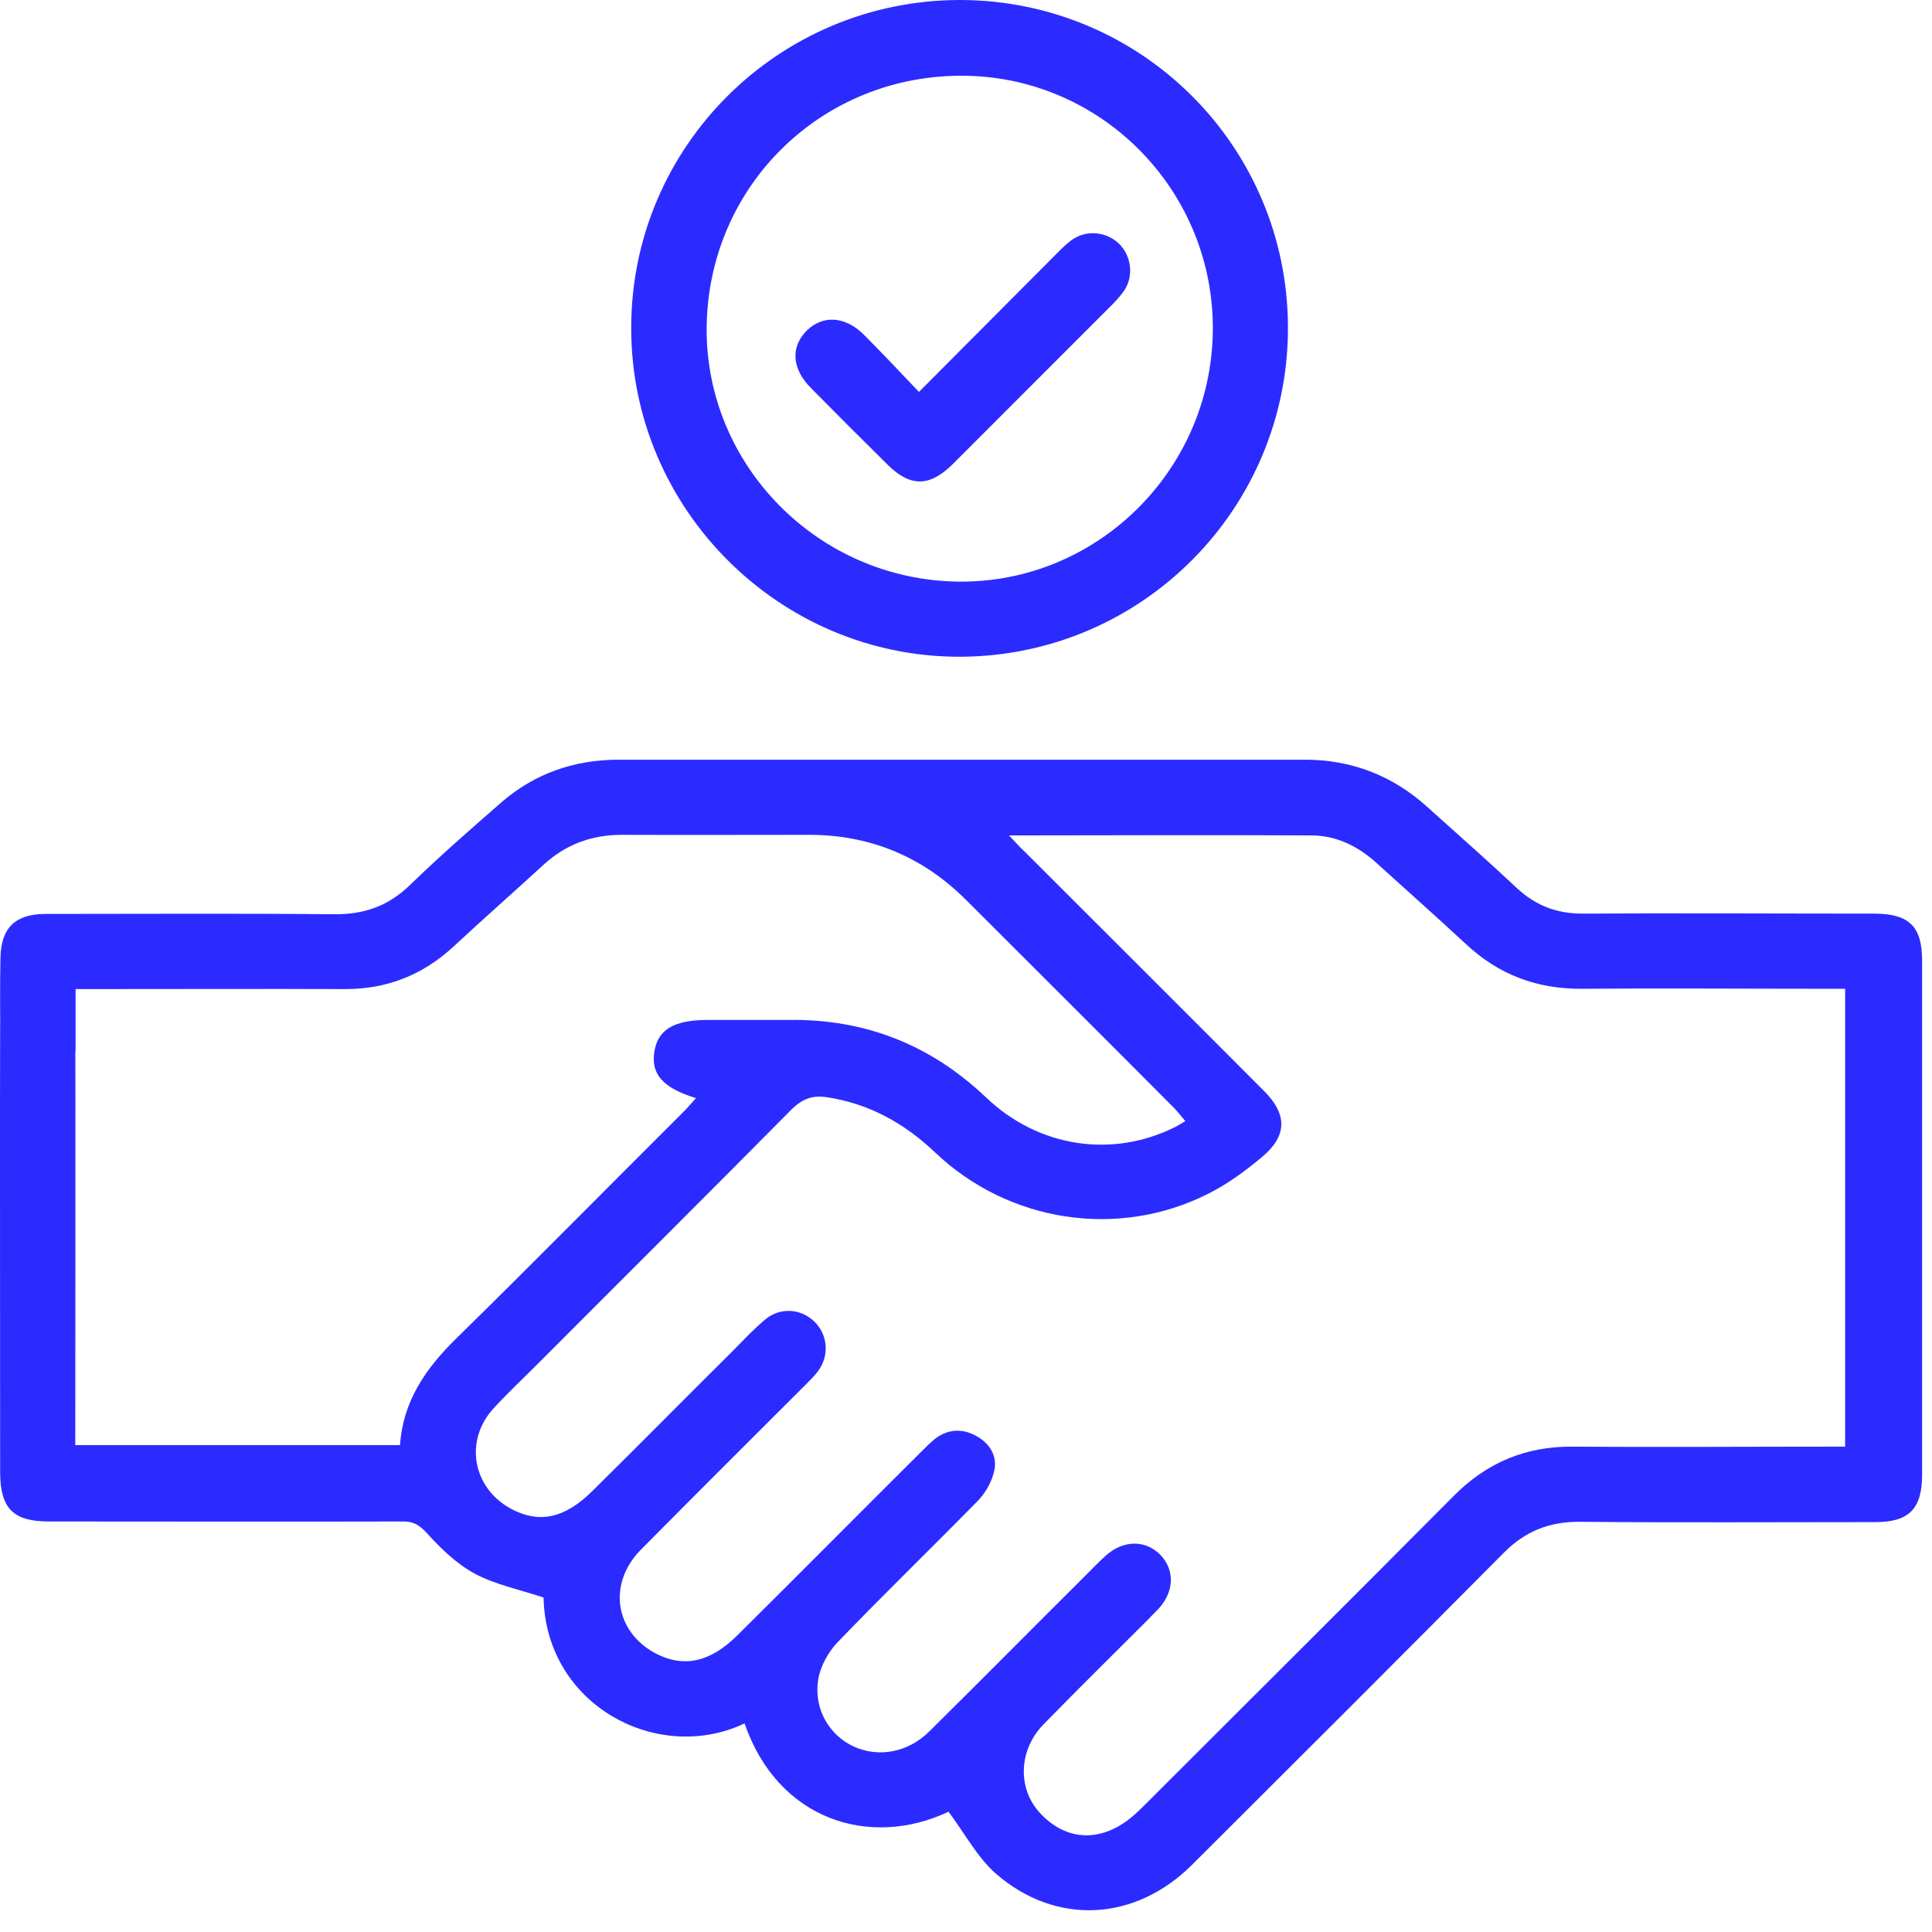
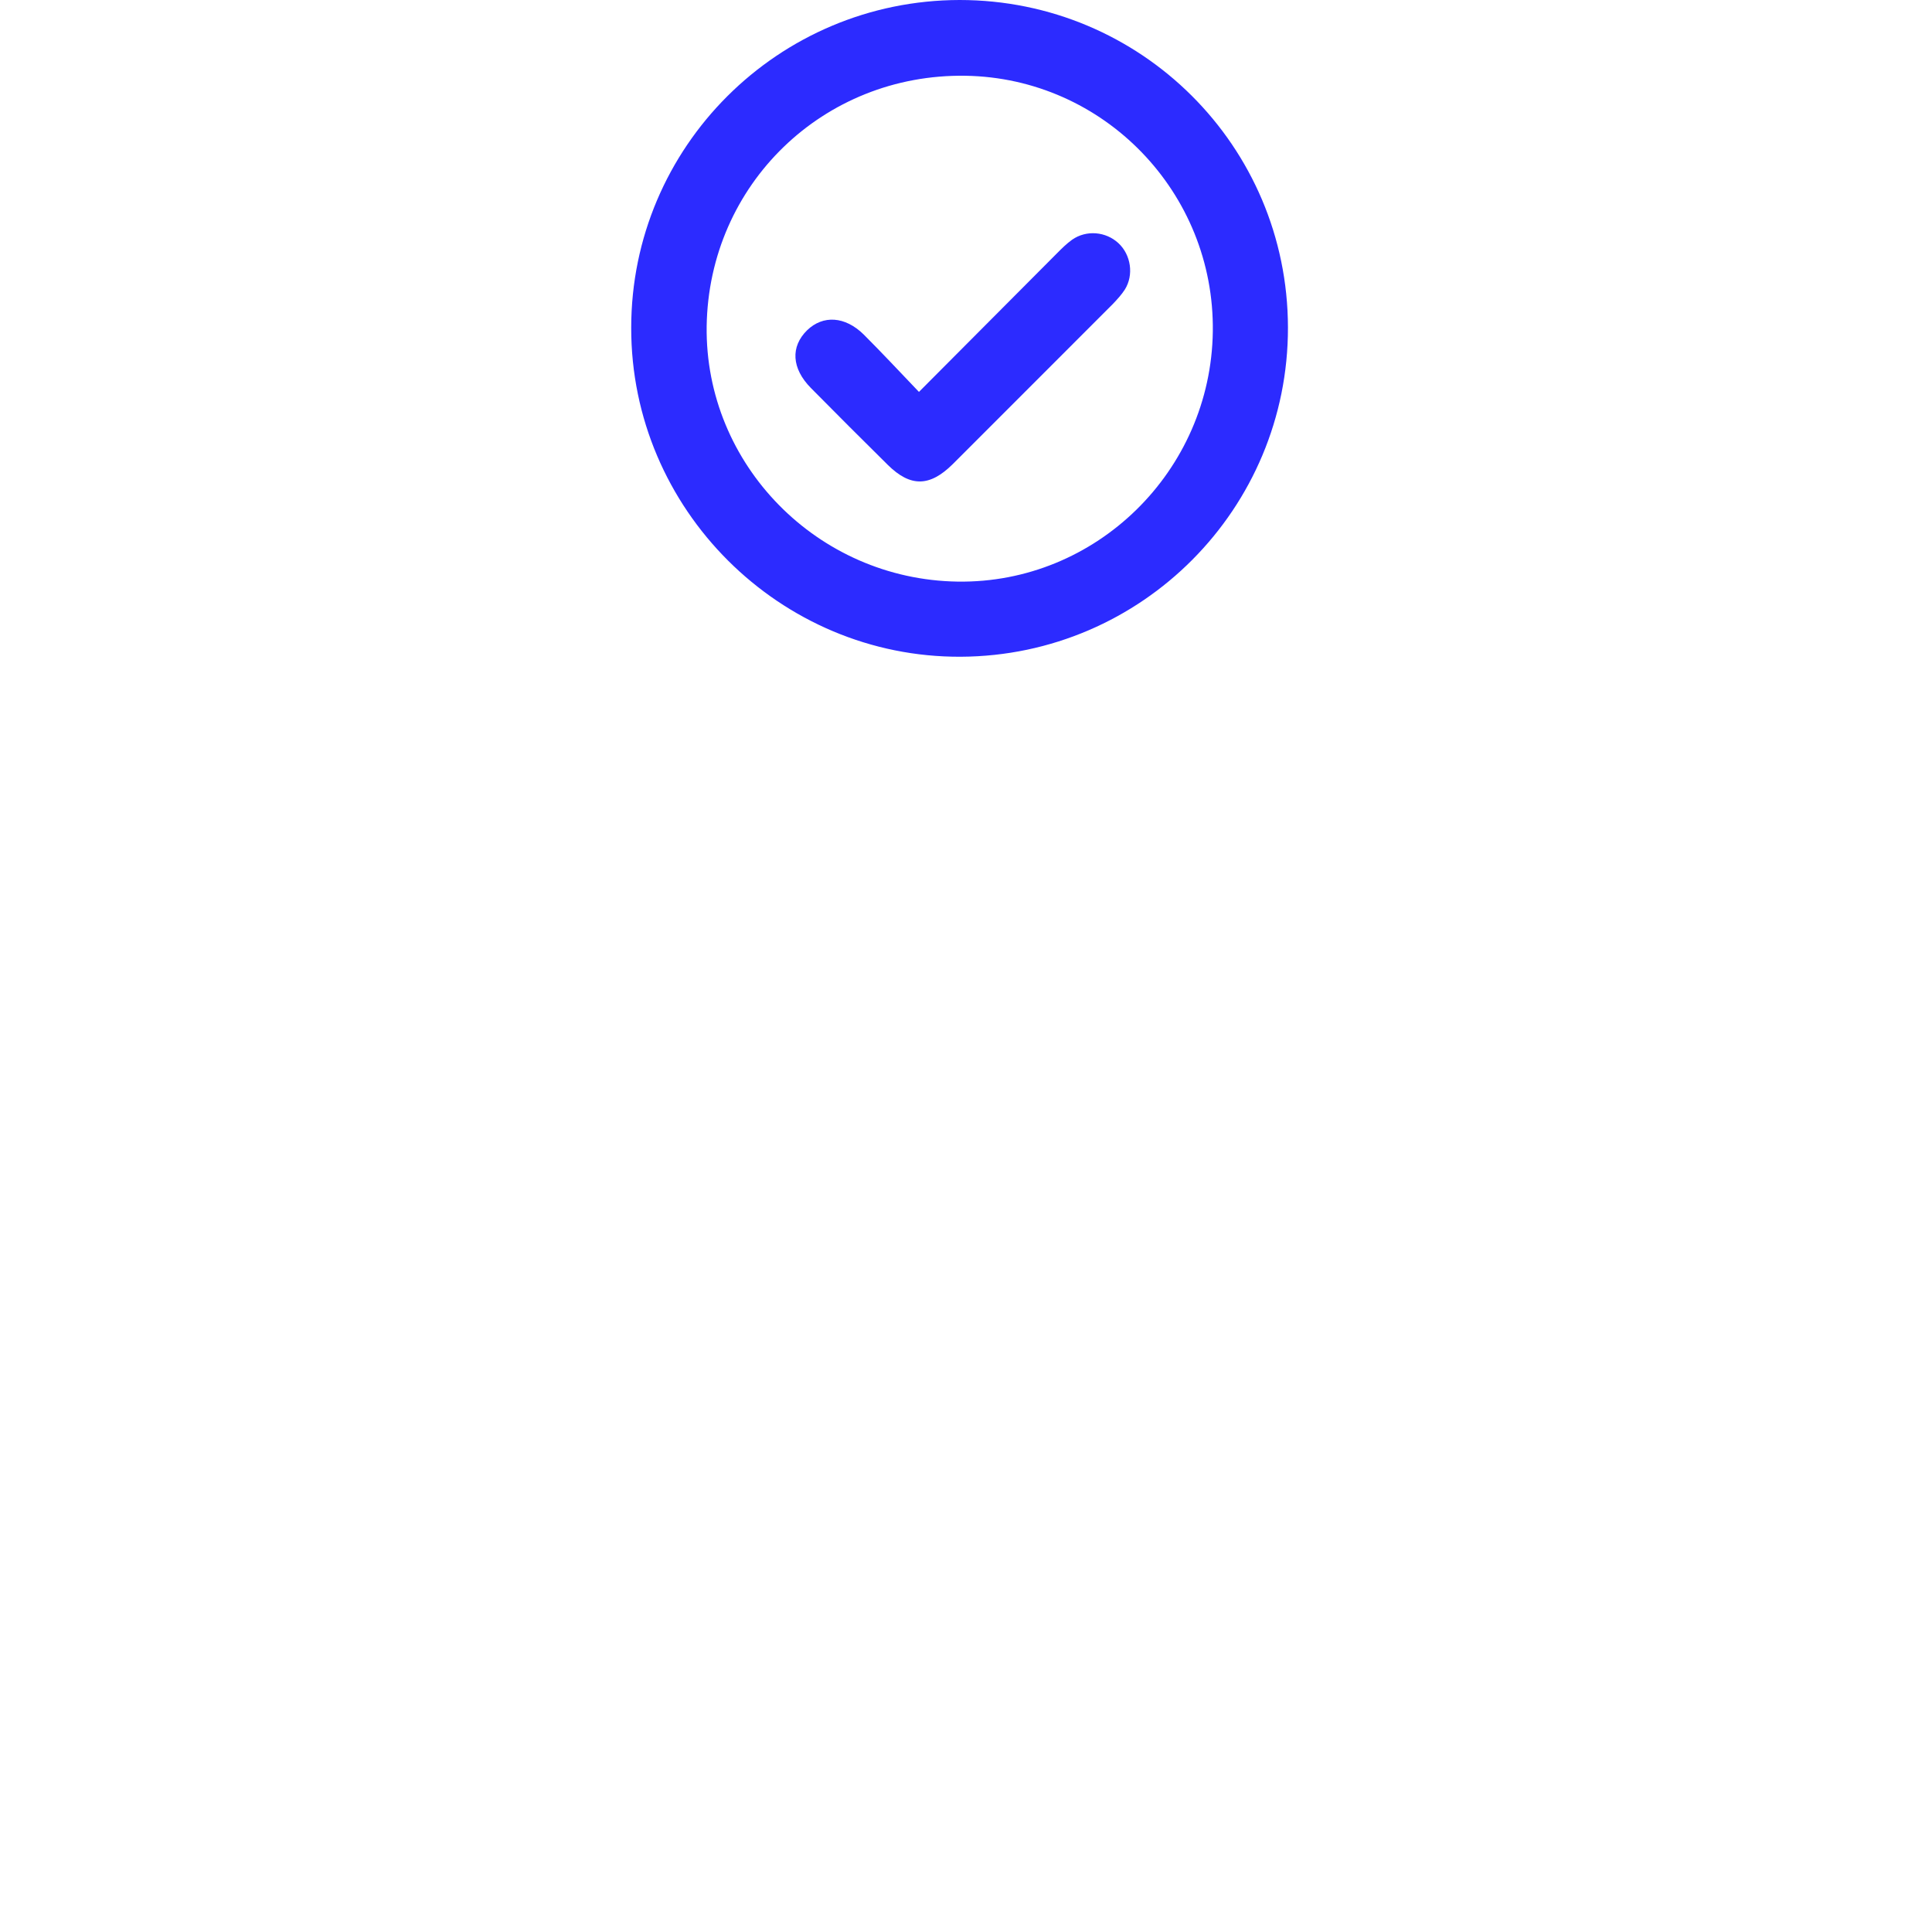
<svg xmlns="http://www.w3.org/2000/svg" width="56" height="56" viewBox="0 0 56 56" fill="none">
-   <path d="M27.495 52.513C25.211 53.593 22.546 52.752 21.581 49.954C19.093 51.14 15.826 49.458 15.755 46.306C15.073 46.076 14.365 45.934 13.763 45.615C13.241 45.332 12.78 44.889 12.373 44.438C12.152 44.199 11.975 44.092 11.656 44.101C8.247 44.11 4.838 44.101 1.421 44.101C0.385 44.101 0.013 43.729 0.004 42.694C0.004 41.897 -0.005 30.537 0.004 29.74C0.022 28.97 0.438 28.518 1.093 28.509C1.757 28.509 2.164 28.961 2.182 29.723C2.191 30.245 2.182 41.33 2.182 41.888H11.594C11.682 40.613 12.338 39.665 13.223 38.798C15.436 36.629 17.614 34.415 19.81 32.228C19.934 32.104 20.049 31.971 20.173 31.83C19.226 31.538 18.881 31.148 18.96 30.528C19.049 29.855 19.509 29.572 20.483 29.563C21.28 29.563 22.077 29.563 22.874 29.563C25.078 29.537 26.973 30.28 28.584 31.812C30.116 33.273 32.259 33.574 34.074 32.662C34.154 32.618 34.233 32.573 34.357 32.494C34.242 32.361 34.154 32.246 34.047 32.131C32.038 30.112 30.019 28.102 28.009 26.092C26.743 24.826 25.211 24.189 23.414 24.198C21.616 24.198 19.819 24.206 18.031 24.198C17.154 24.198 16.401 24.472 15.755 25.065C14.887 25.862 14.002 26.641 13.134 27.447C12.24 28.27 11.195 28.678 9.973 28.669C7.601 28.66 5.219 28.669 2.846 28.669C2.651 28.669 2.456 28.669 2.191 28.669C2.191 29.271 2.191 29.829 2.191 30.387C2.182 31.192 1.775 31.688 1.12 31.697C0.473 31.706 0.022 31.201 0.013 30.422C0.004 29.537 -0.005 28.642 0.013 27.757C0.031 26.898 0.438 26.5 1.297 26.491C4.094 26.491 6.883 26.473 9.681 26.5C10.558 26.509 11.257 26.261 11.886 25.65C12.745 24.817 13.648 24.029 14.551 23.241C15.507 22.418 16.64 22.028 17.898 22.02C24.538 22.02 31.179 22.02 37.819 22.02C39.165 22.02 40.343 22.471 41.343 23.365C42.219 24.153 43.105 24.933 43.964 25.738C44.513 26.252 45.124 26.482 45.876 26.482C48.692 26.464 51.498 26.482 54.314 26.482C55.332 26.482 55.713 26.845 55.713 27.845C55.713 32.812 55.713 37.788 55.713 42.755C55.713 43.729 55.332 44.119 54.367 44.119C51.498 44.119 48.639 44.137 45.77 44.11C44.893 44.11 44.212 44.385 43.592 45.004C40.59 48.032 37.571 51.043 34.552 54.053C32.905 55.691 30.621 55.824 28.877 54.319C28.337 53.849 27.982 53.168 27.504 52.53L27.495 52.513ZM29.231 24.198C29.443 24.428 29.576 24.57 29.718 24.702C32.029 27.013 34.34 29.315 36.642 31.626C37.314 32.299 37.314 32.919 36.588 33.53C36.101 33.937 35.588 34.318 35.021 34.601C32.409 35.92 29.24 35.433 27.106 33.406C26.212 32.556 25.193 31.989 23.963 31.803C23.555 31.741 23.263 31.847 22.953 32.148C20.518 34.61 18.057 37.053 15.613 39.506C15.18 39.94 14.728 40.365 14.312 40.816C13.453 41.746 13.692 43.11 14.79 43.721C15.613 44.172 16.366 44.022 17.181 43.207C18.535 41.87 19.872 40.515 21.227 39.17C21.537 38.86 21.829 38.541 22.165 38.258C22.599 37.886 23.201 37.921 23.6 38.302C23.989 38.674 24.051 39.285 23.715 39.736C23.6 39.896 23.449 40.037 23.308 40.179C21.732 41.755 20.147 43.331 18.579 44.916C17.606 45.899 17.818 47.297 19.005 47.926C19.801 48.342 20.572 48.192 21.36 47.413C23.139 45.651 24.901 43.871 26.672 42.109C26.814 41.967 26.955 41.826 27.106 41.702C27.478 41.419 27.885 41.401 28.283 41.613C28.691 41.835 28.921 42.206 28.815 42.649C28.744 42.959 28.558 43.287 28.328 43.517C26.982 44.889 25.601 46.226 24.264 47.616C23.998 47.9 23.777 48.307 23.715 48.688C23.582 49.529 24.034 50.29 24.733 50.618C25.45 50.954 26.318 50.804 26.938 50.184C28.434 48.705 29.913 47.209 31.409 45.721C31.613 45.518 31.816 45.305 32.029 45.111C32.542 44.633 33.197 44.624 33.631 45.066C34.056 45.5 34.038 46.129 33.587 46.625C33.463 46.757 33.33 46.881 33.206 47.014C32.215 48.006 31.223 48.98 30.249 49.98C29.523 50.724 29.488 51.831 30.134 52.539C30.86 53.336 31.825 53.416 32.71 52.743C32.896 52.601 33.065 52.433 33.233 52.265C36.208 49.29 39.191 46.324 42.157 43.34C43.105 42.392 44.229 41.923 45.566 41.932C48.019 41.95 50.462 41.932 52.915 41.932H53.482V28.66C53.26 28.66 53.066 28.66 52.871 28.66C50.533 28.66 48.187 28.642 45.85 28.66C44.548 28.669 43.441 28.253 42.494 27.367C41.644 26.579 40.776 25.809 39.917 25.03C39.377 24.534 38.74 24.215 38.014 24.215C35.127 24.198 32.25 24.215 29.231 24.215V24.198Z" fill="#2C2BFF" />
  <path d="M37.332 9.491C37.341 14.742 33.1 19.009 27.85 19.036C22.608 19.062 18.287 14.759 18.296 9.5C18.296 4.259 22.555 0.009 27.814 0C33.073 0 37.323 4.232 37.332 9.491ZM20.483 9.456C20.43 13.467 23.697 16.796 27.752 16.858C31.772 16.92 35.101 13.653 35.154 9.607C35.207 5.578 31.993 2.258 27.982 2.196C23.865 2.134 20.545 5.348 20.483 9.456Z" fill="#2C2BFF" />
  <path d="M26.637 11.359C28.027 9.96 29.328 8.659 30.63 7.349C30.771 7.207 30.913 7.065 31.073 6.95C31.489 6.658 32.055 6.711 32.418 7.048C32.781 7.384 32.87 7.968 32.604 8.393C32.507 8.544 32.383 8.677 32.259 8.809C30.709 10.359 29.16 11.908 27.611 13.458C26.947 14.113 26.389 14.122 25.734 13.476C24.99 12.741 24.246 11.997 23.502 11.244C22.945 10.678 22.909 10.049 23.396 9.571C23.857 9.128 24.494 9.164 25.034 9.695C25.556 10.217 26.061 10.757 26.628 11.351L26.637 11.359Z" fill="#2C2BFF" />
</svg>